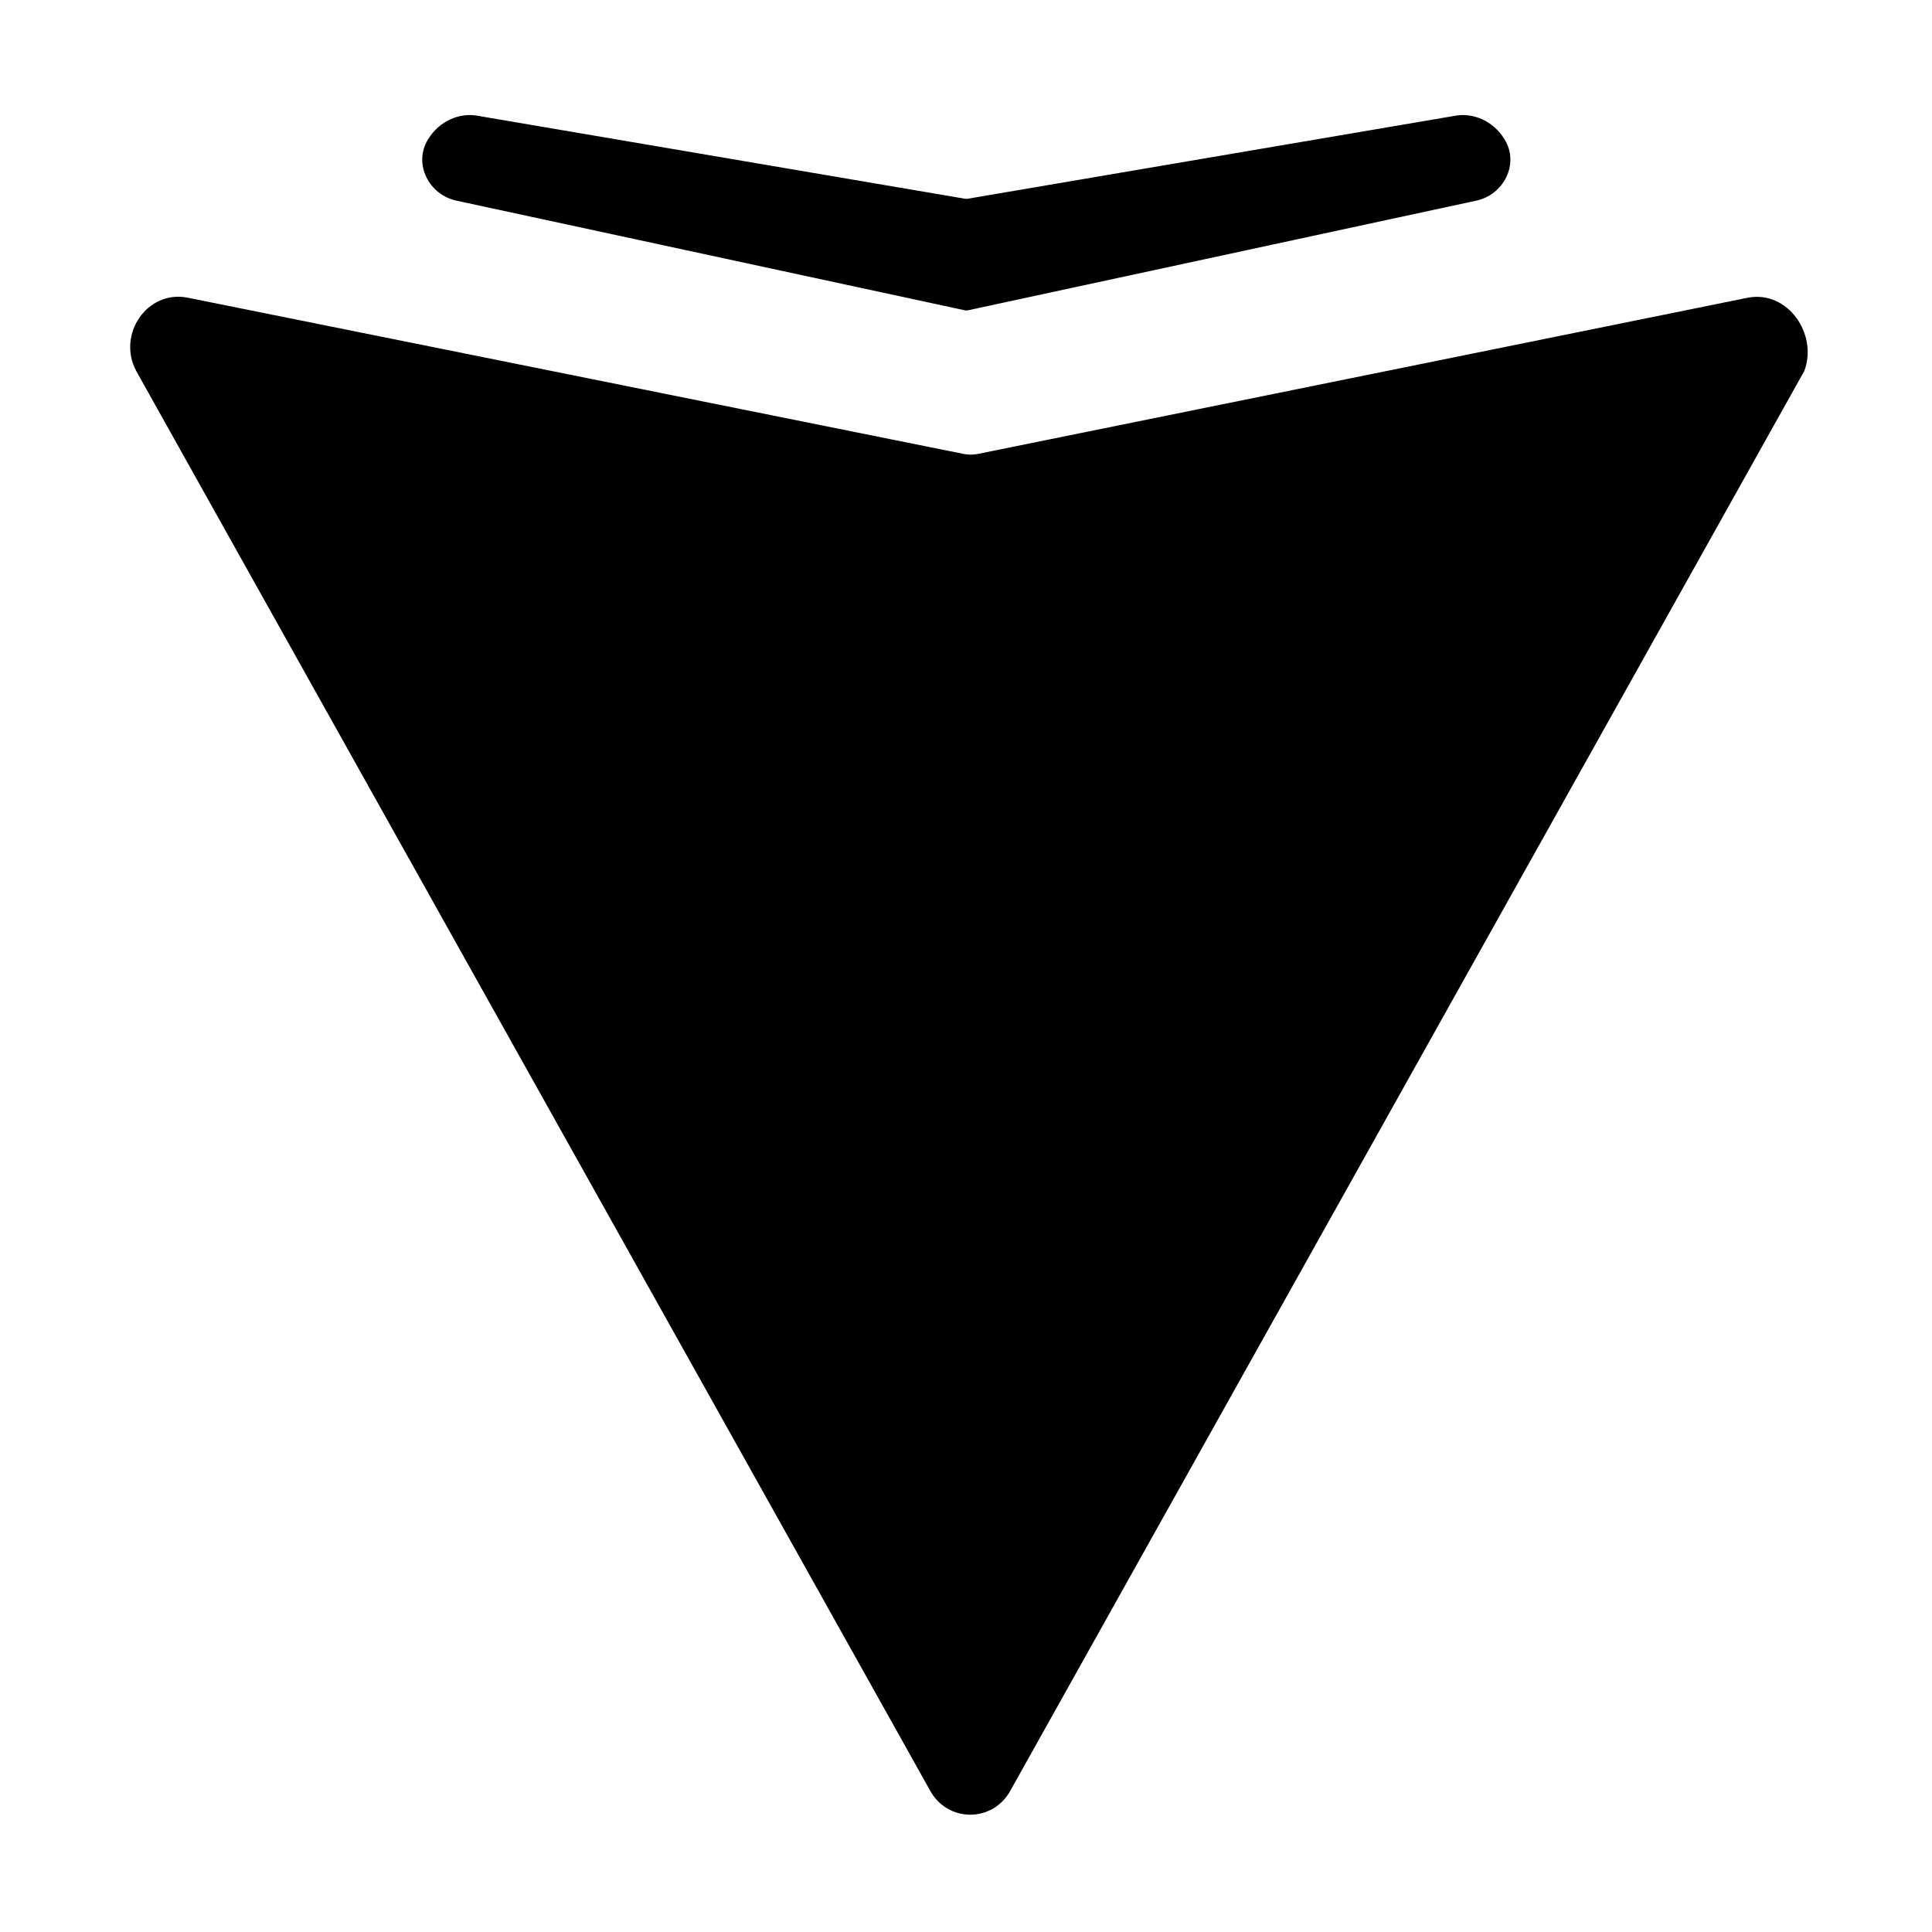
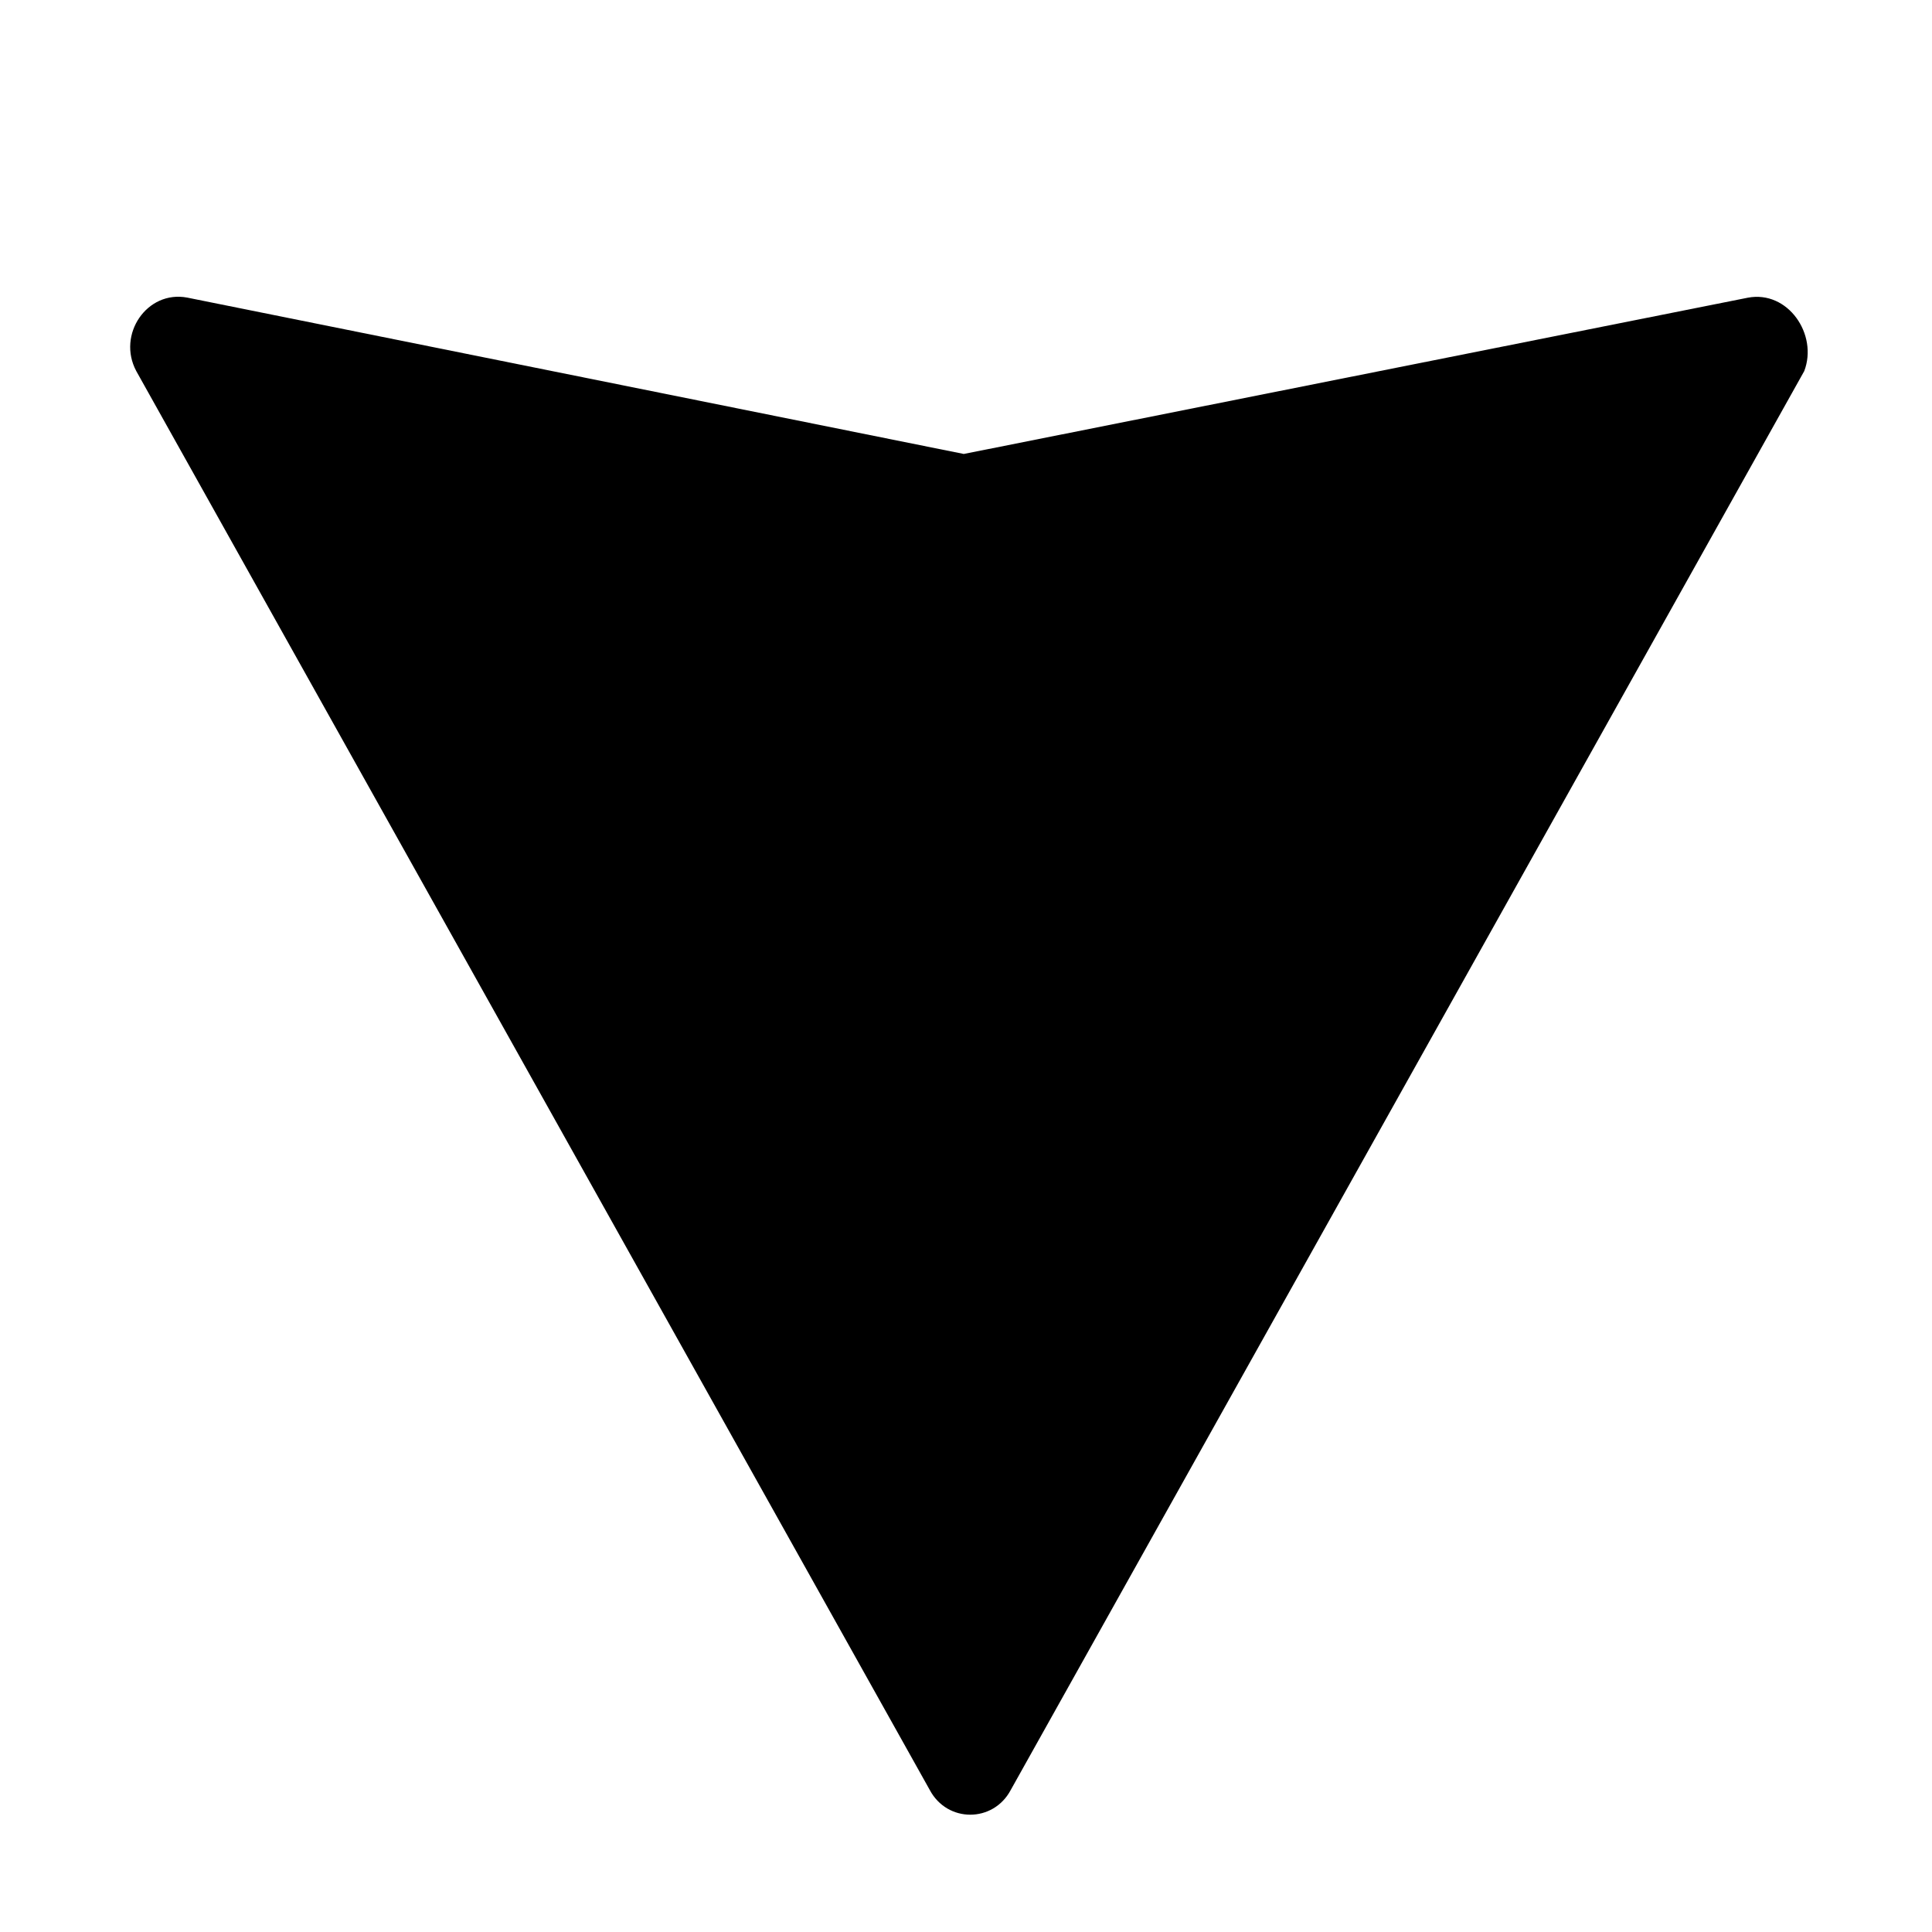
<svg xmlns="http://www.w3.org/2000/svg" width="32" height="32" viewBox="0 0 32 32" fill="none">
-   <path d="M29.884 6.146L16.742 29.646C16.452 30.194 15.689 30.194 15.399 29.646L2.257 6.146C1.934 5.541 2.434 4.804 3.1 4.929L15.963 7.519C16.039 7.534 16.117 7.534 16.193 7.519L28.949 4.931C29.615 4.804 30.115 5.541 29.884 6.146Z" fill="url(#paint0_linear)" />
-   <path d="M24.435 3.327L16.02 5.142C16.01 5.142 16 5.142 15.991 5.142L7.576 3.327C7.106 3.236 6.839 2.714 7.09 2.308C7.274 2.006 7.612 1.852 7.942 1.923L15.991 3.293C16 3.293 16.01 3.293 16.02 3.293L24.069 1.923C24.398 1.852 24.737 2.006 24.92 2.308C25.172 2.714 24.905 3.236 24.435 3.327Z" fill="url(#paint1_linear)" />
+   <path d="M29.884 6.146L16.742 29.646C16.452 30.194 15.689 30.194 15.399 29.646L2.257 6.146C1.934 5.541 2.434 4.804 3.1 4.929L15.963 7.519L28.949 4.931C29.615 4.804 30.115 5.541 29.884 6.146Z" fill="url(#paint0_linear)" />
  <defs>
    <linearGradient id="paint0_linear" x1="2" y1="5" x2="30" y2="27" gradientUnits="userSpaceOnUse">
      <stop stopColor="#41D1FF" />
      <stop offset="1" stopColor="#BD34FE" />
    </linearGradient>
    <linearGradient id="paint1_linear" x1="7" y1="2" x2="25" y2="2" gradientUnits="userSpaceOnUse">
      <stop stopColor="#FFEA83" />
      <stop offset="0.083" stopColor="#FFDD35" />
      <stop offset="1" stopColor="#FFA800" />
    </linearGradient>
  </defs>
</svg>